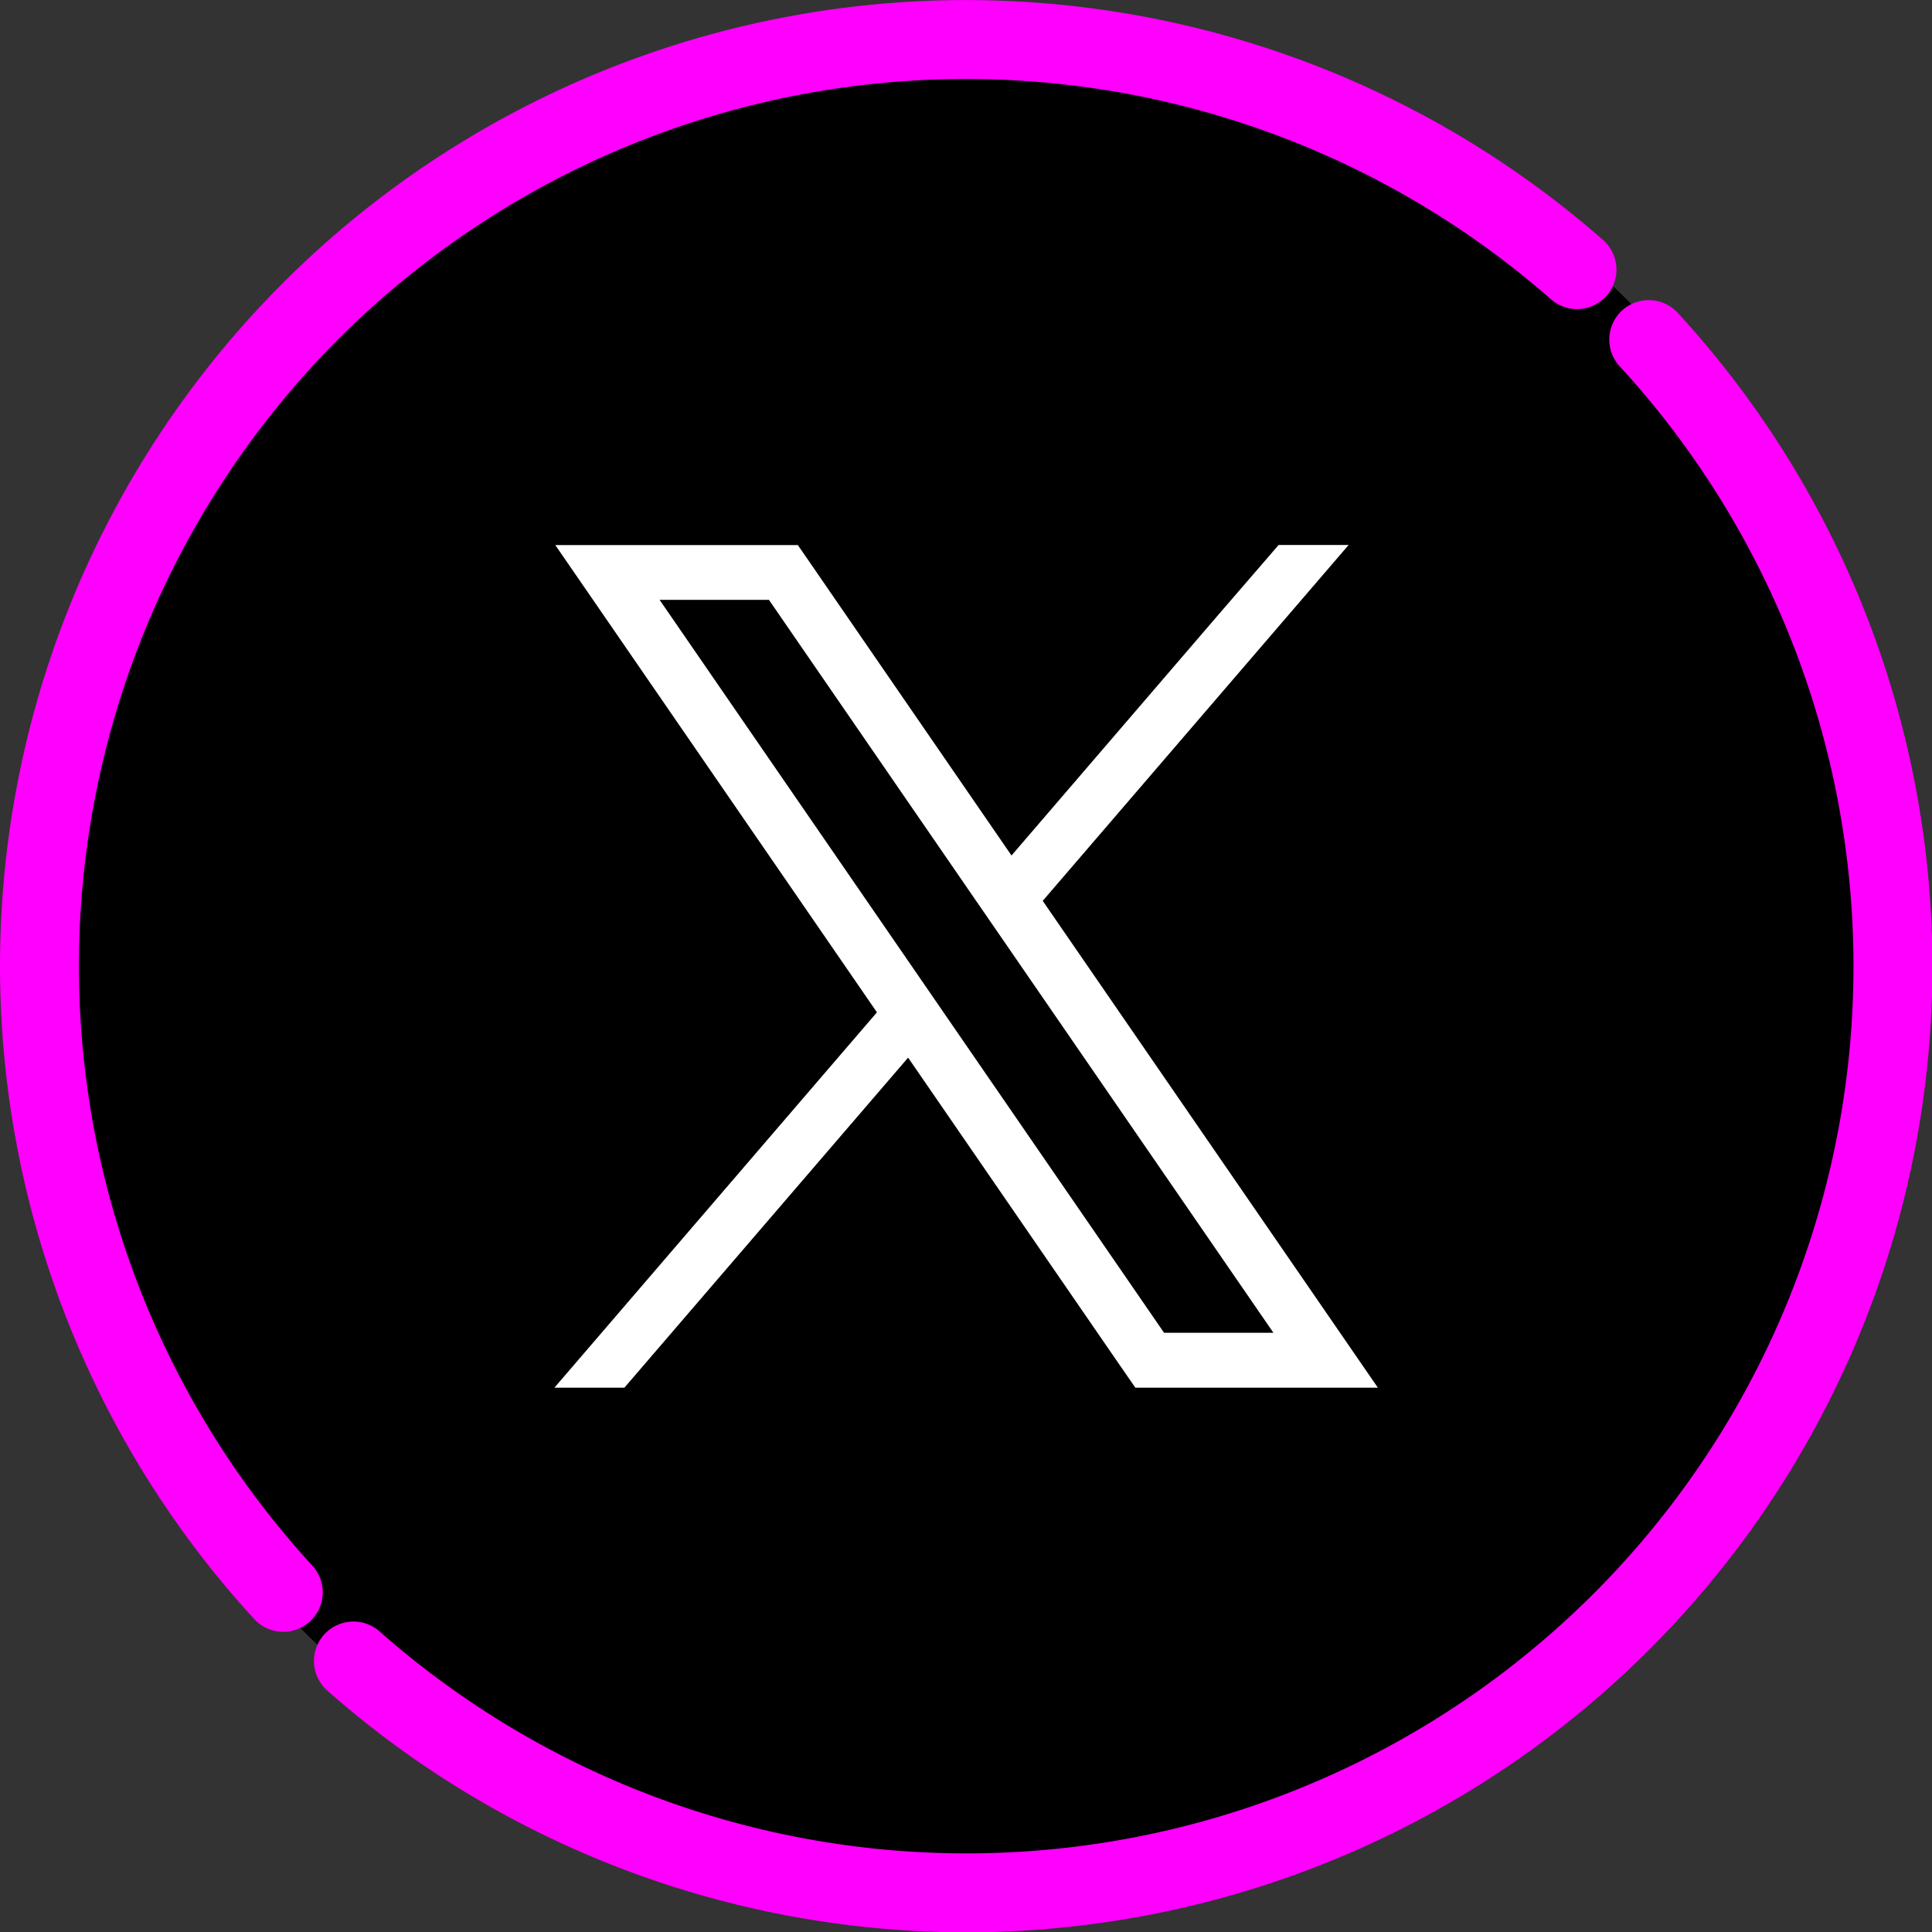
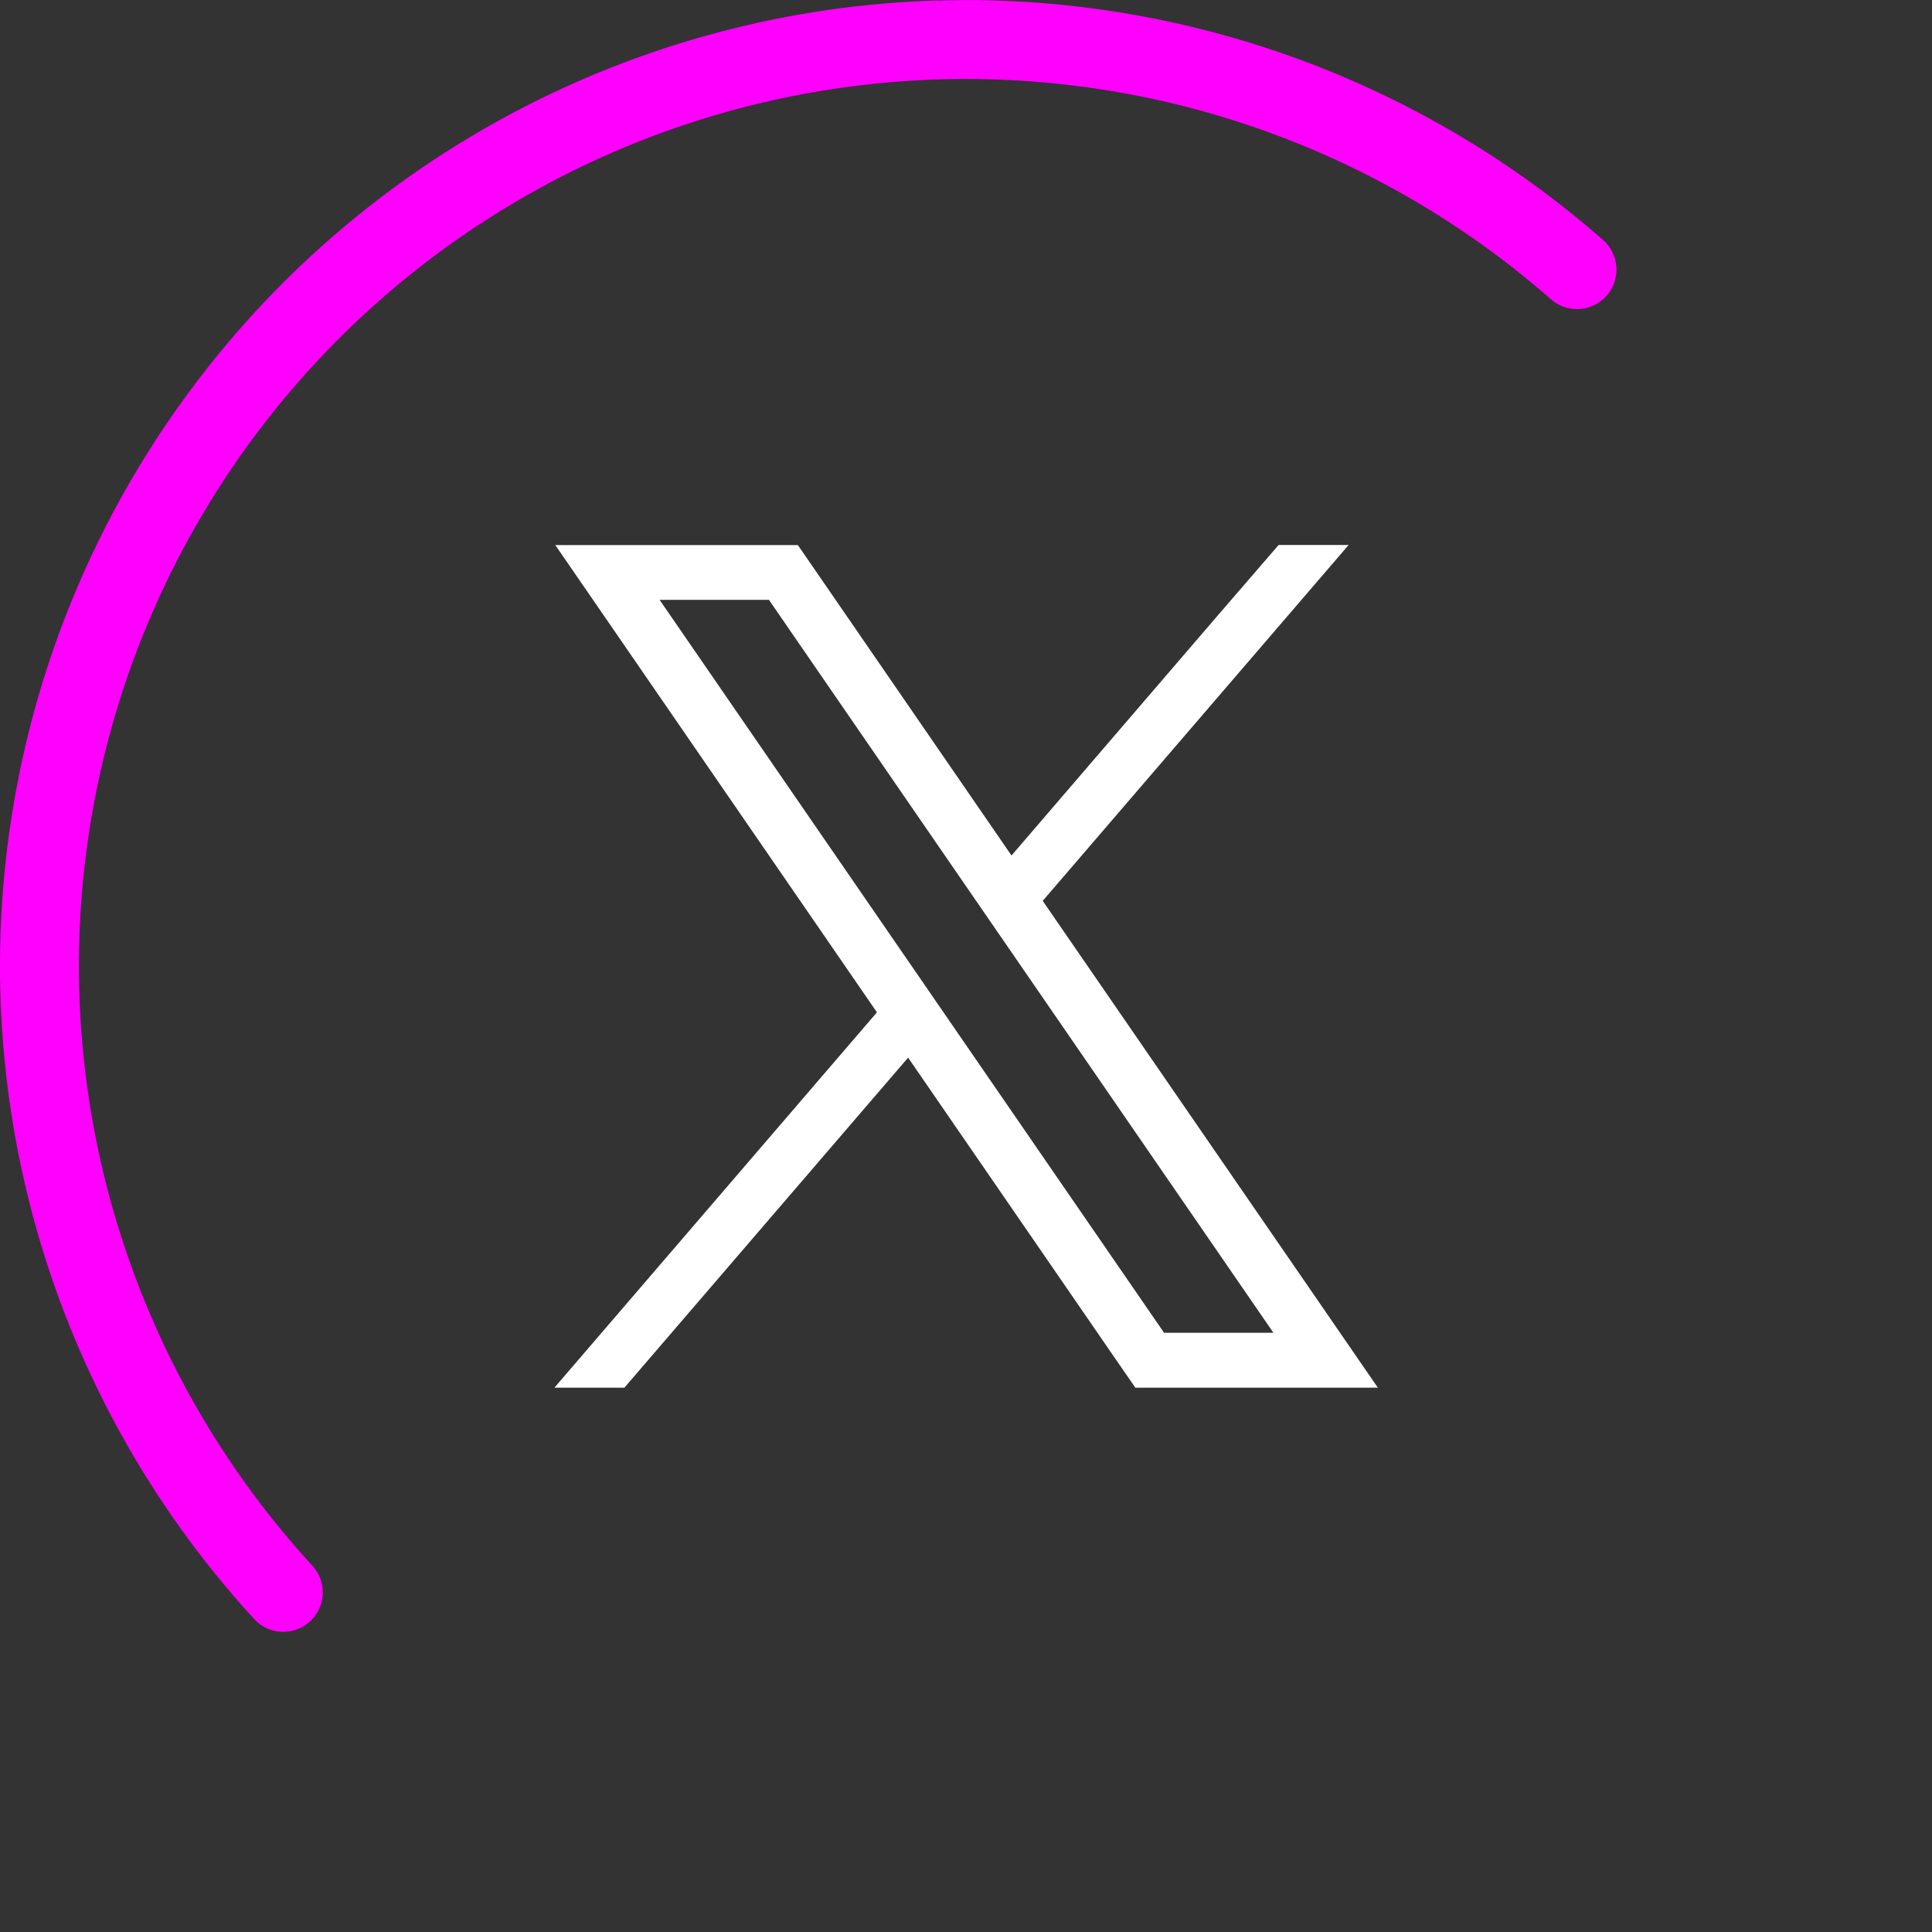
<svg xmlns="http://www.w3.org/2000/svg" width="48.956" height="48.958" viewBox="0 0 48.956 48.958">
  <rect x="0" y="0" width="48.956" height="48.958" fill="#333333" stroke="none" />
  <g id="グループ_4732" data-name="グループ 4732" transform="translate(8825.265 4917.693)">
    <g id="グループ_4723" data-name="グループ 4723" transform="translate(-9469.512 -5860.609)">
-       <path id="パス_740" data-name="パス 740" d="M668.726,943.612A23.786,23.786,0,1,0,692.512,967.4a23.787,23.787,0,0,0-23.786-23.786Z" />
+       <path id="パス_740" data-name="パス 740" d="M668.726,943.612a23.787,23.787,0,0,0-23.786-23.786Z" />
      <path id="パス_7168" data-name="パス 7168" d="M677.661,975.9l-6.992-10.157,7.751-9.017h-1.774l-1.517,1.757-5.251,6.111-5-7.266-.414-.6h-6.146l1.5,2.178,6.65,9.662-8.173,9.512h1.773l7.19-8.364,5.343,7.763.415.6h6.145Zm-3.917.788-5.551-8.065-.79-1.148-6.442-9.359h2.771l5.209,7.569.791,1.148,6.783,9.855Z" fill="#fff" />
    </g>
    <g id="グループ_4726" data-name="グループ 4726" transform="translate(-9687.905 -5718.337)">
-       <path id="パス_7161" data-name="パス 7161" d="M869.557,840.784A23.476,23.476,0,0,0,902.379,807.3" transform="translate(2.039 1.949)" fill="none" stroke="#f0f" stroke-linecap="round" stroke-linejoin="round" stroke-width="2" />
      <path id="パス_7162" data-name="パス 7162" d="M902.6,807.476a23.476,23.476,0,0,0-32.782,33.517" transform="translate(0 0)" fill="none" stroke="#f0f" stroke-linecap="round" stroke-linejoin="round" stroke-width="2" />
    </g>
  </g>
</svg>